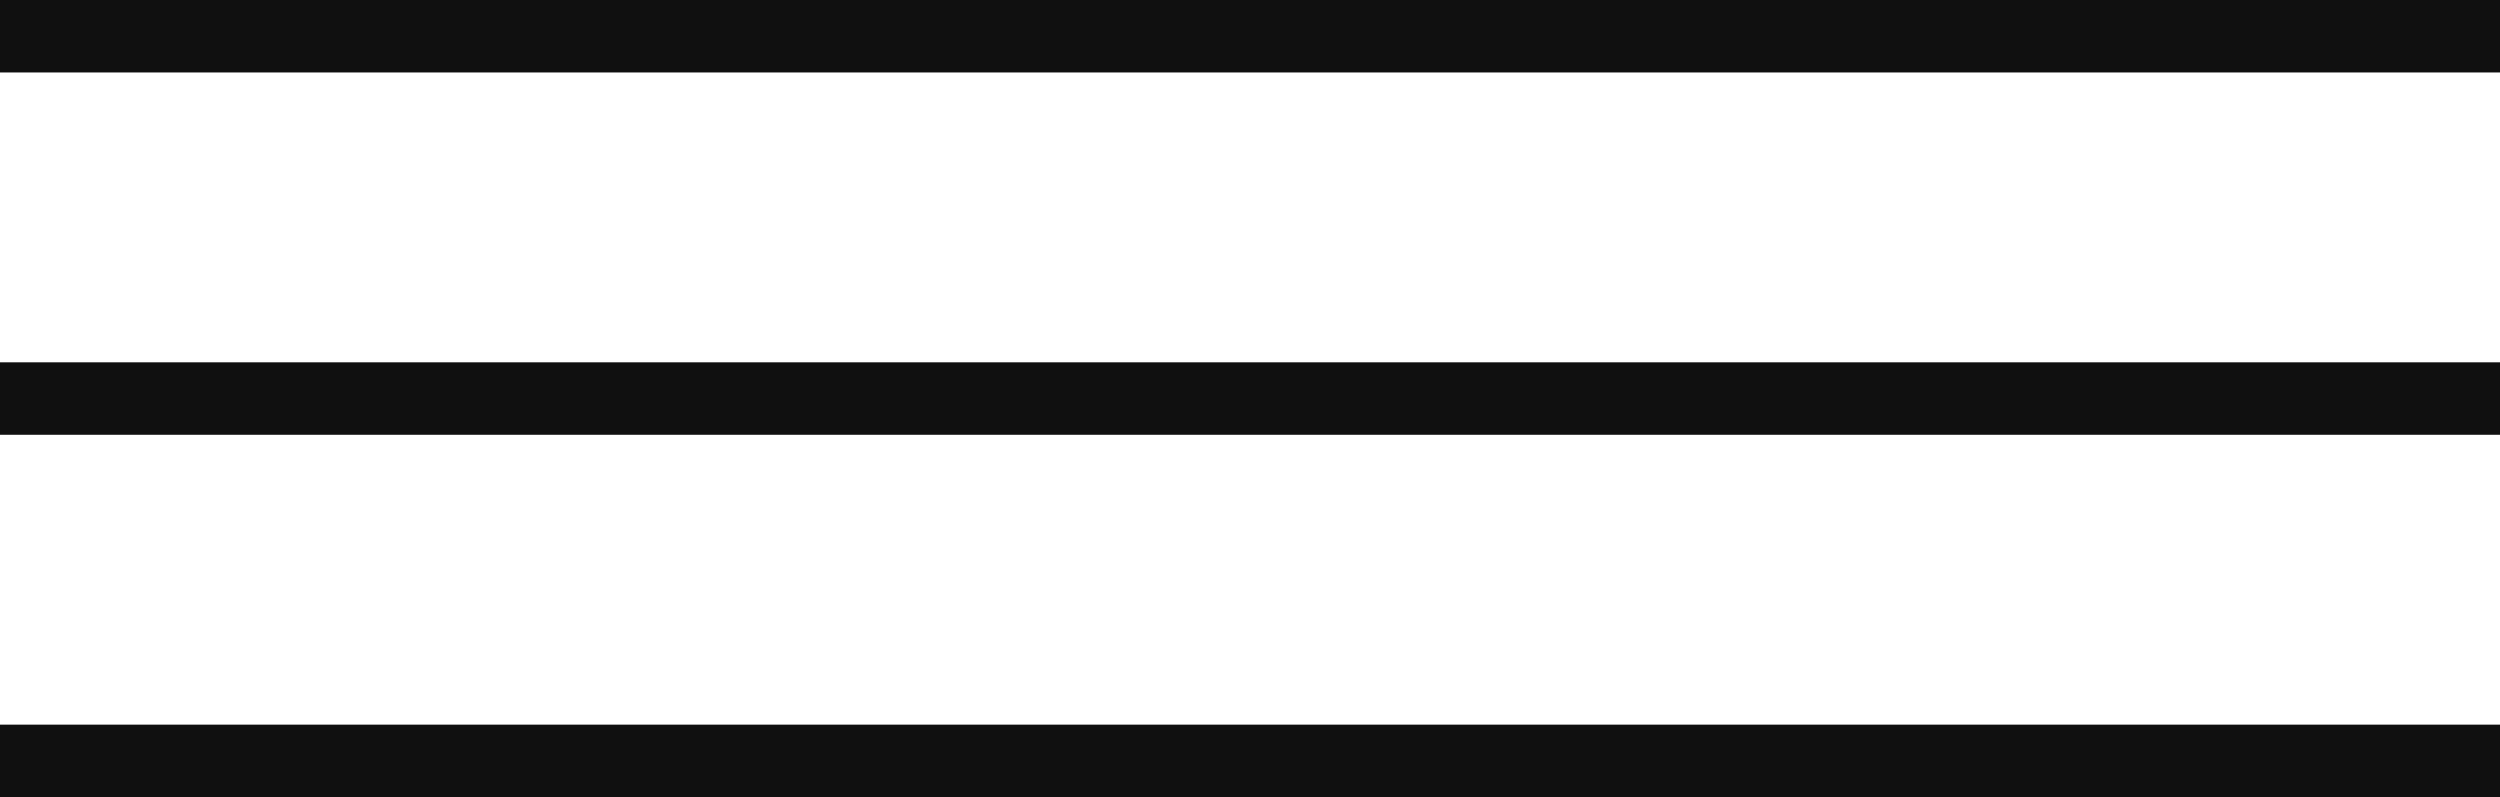
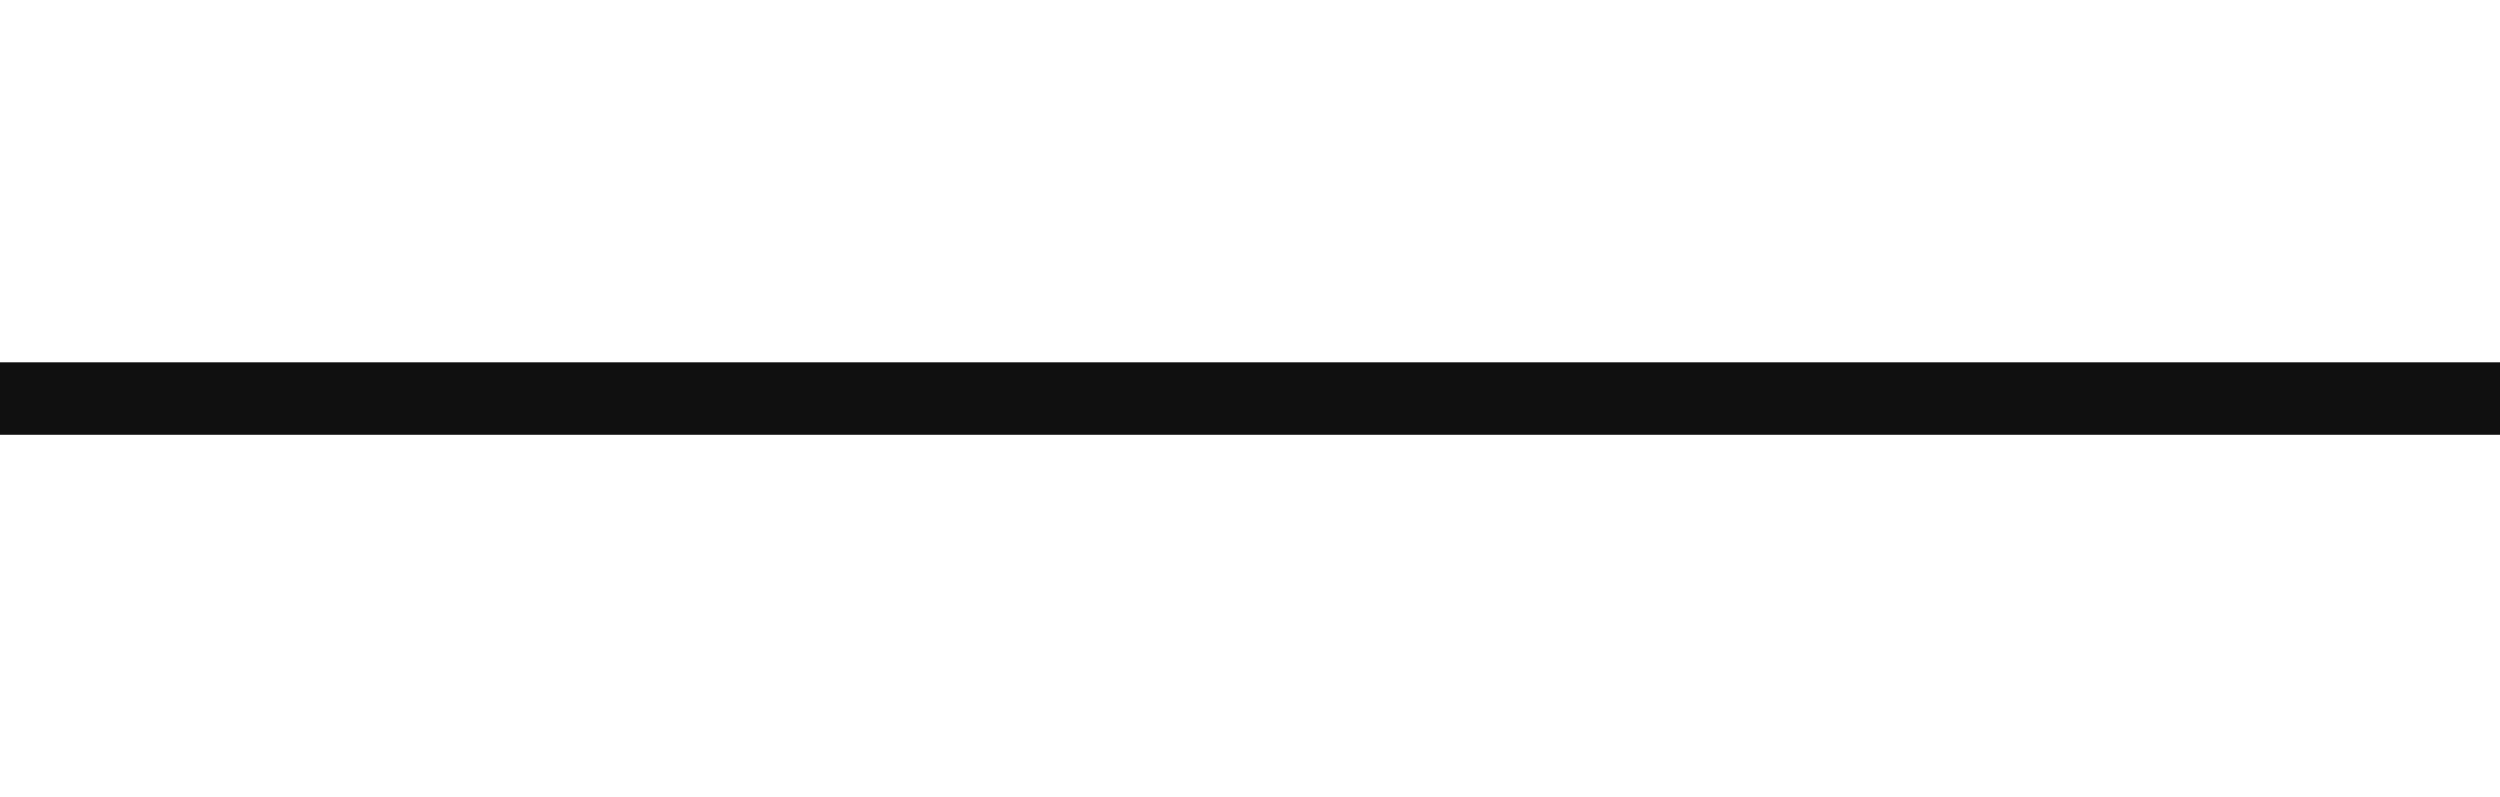
<svg xmlns="http://www.w3.org/2000/svg" width="69" height="22" viewBox="0 0 69 22" fill="none">
-   <line y1="1" x2="69" y2="1" stroke="#101010" stroke-width="2" />
  <line y1="11" x2="69" y2="11" stroke="#101010" stroke-width="2" />
-   <line y1="21" x2="69" y2="21" stroke="#101010" stroke-width="2" />
</svg>